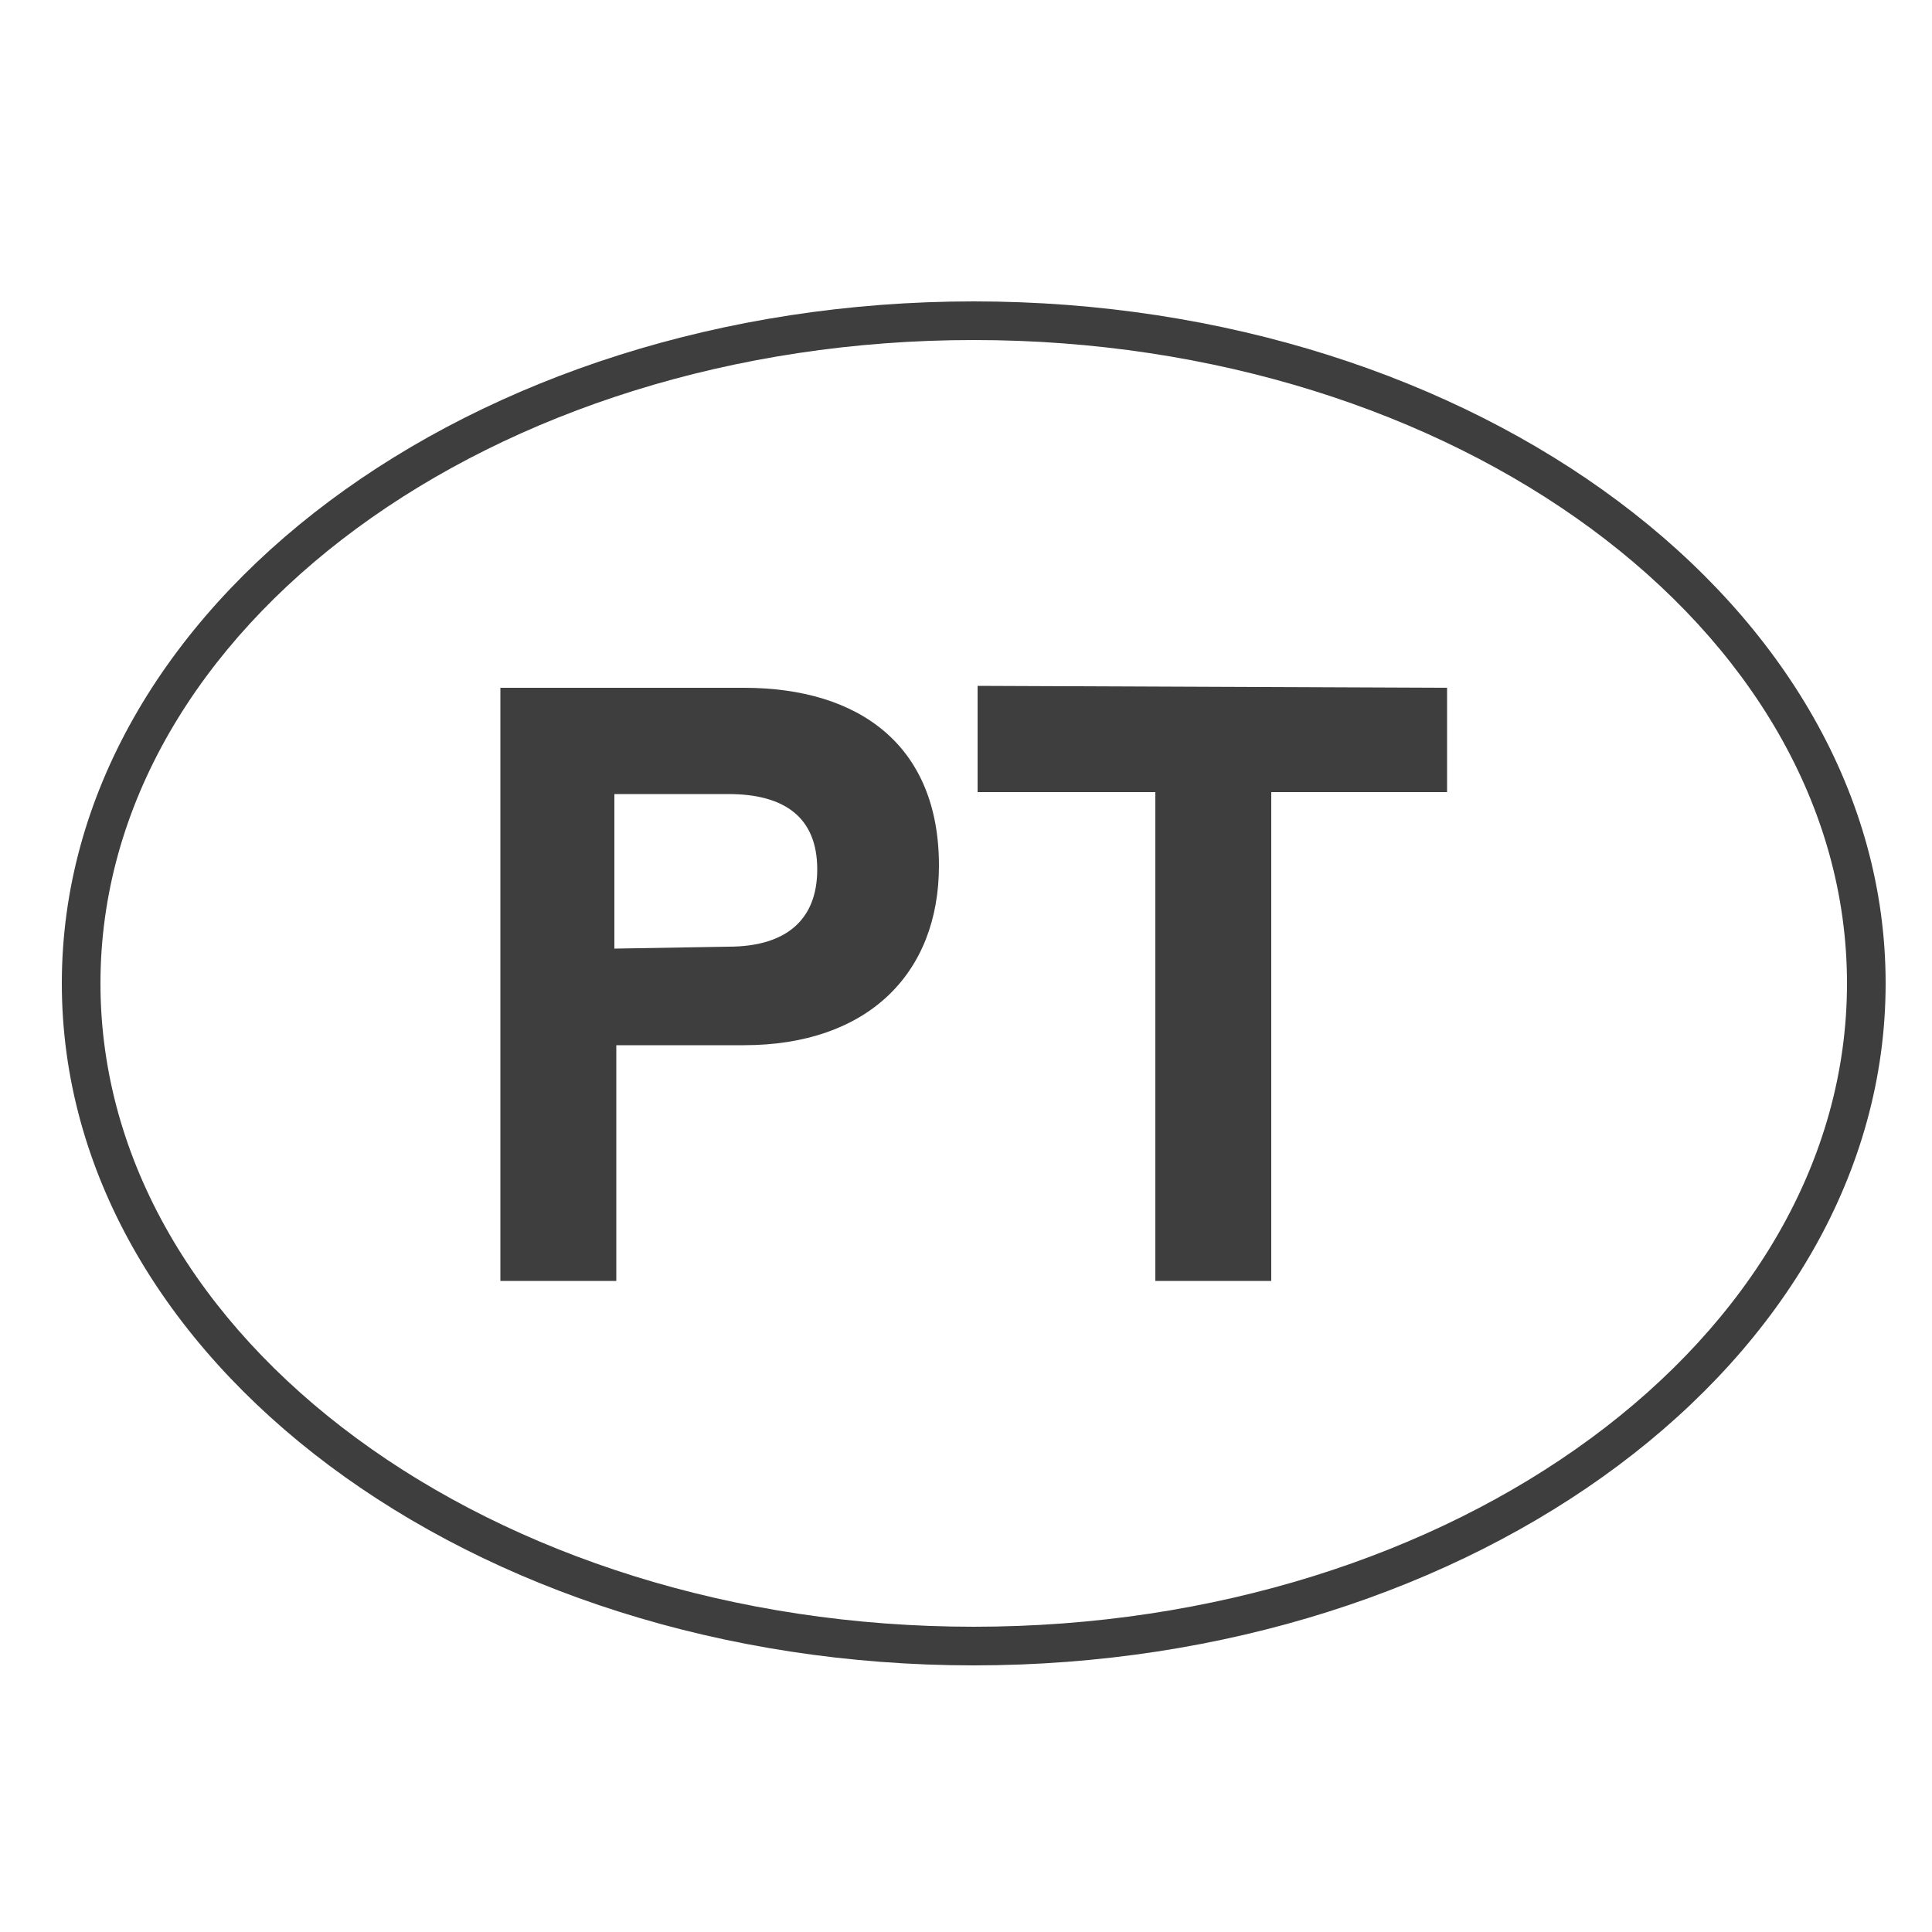
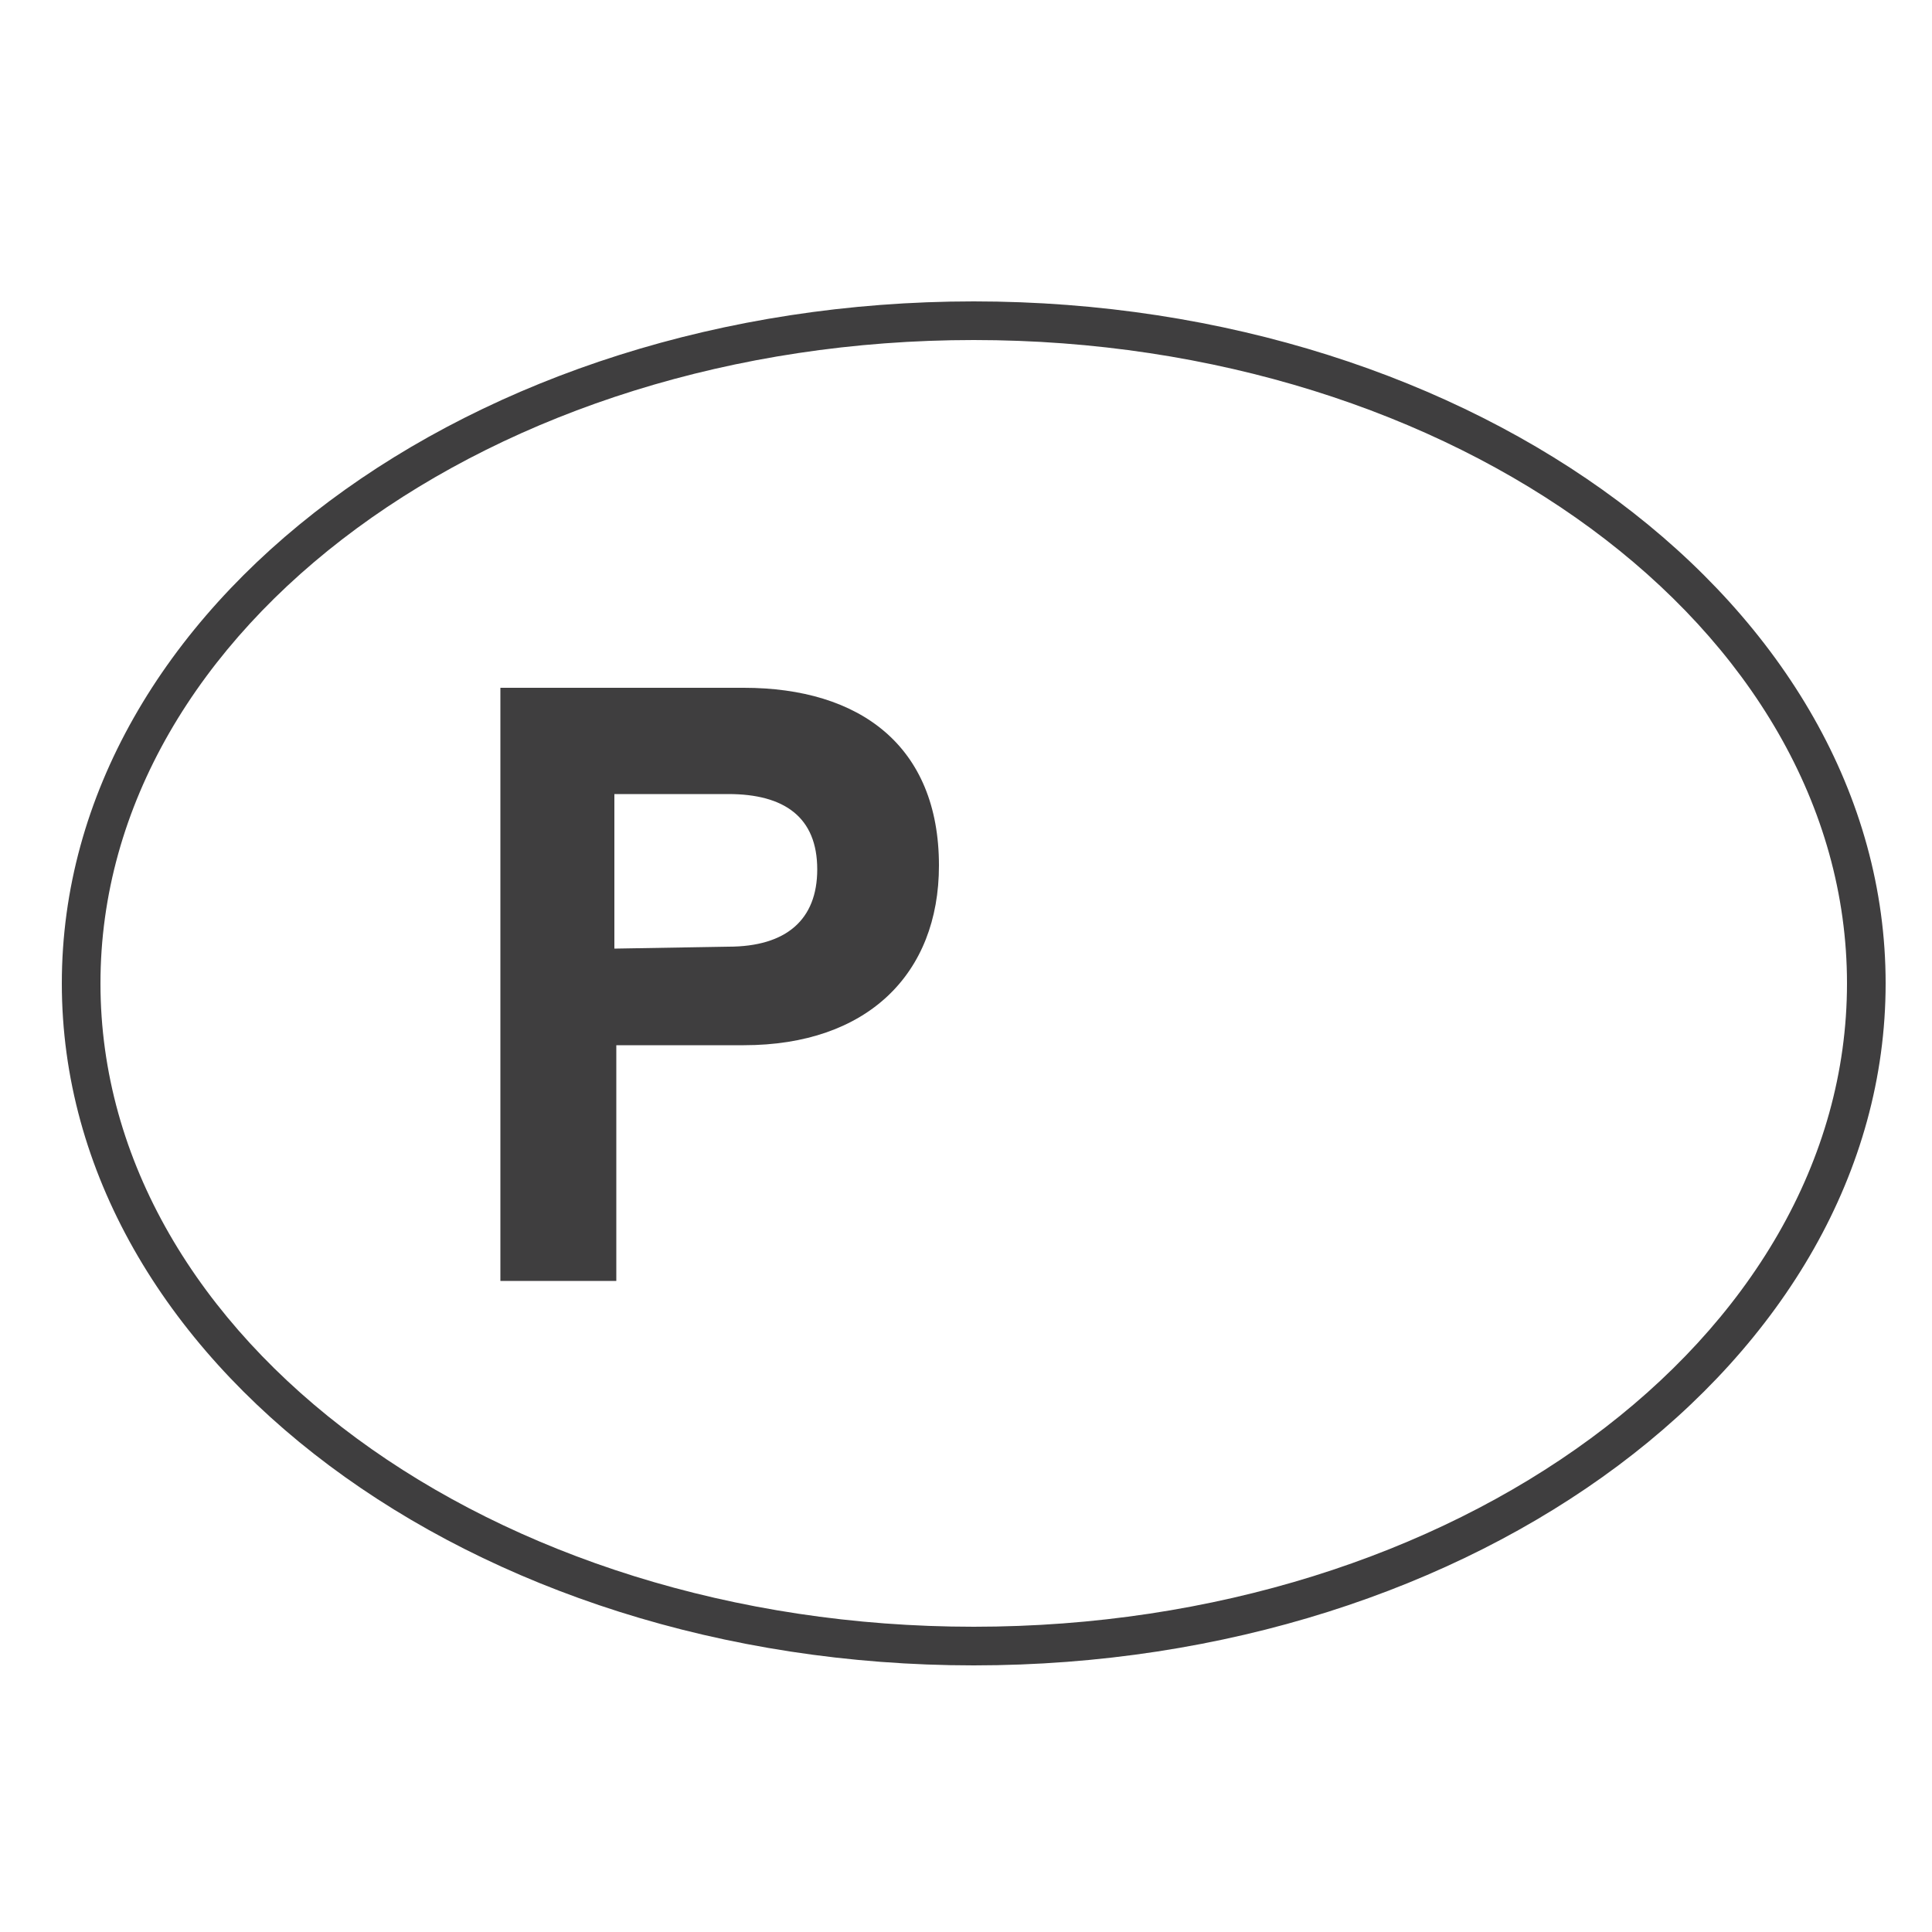
<svg xmlns="http://www.w3.org/2000/svg" version="1.1" id="Capa_1" x="0px" y="0px" viewBox="0 0 100 100" style="enable-background:new 0 0 100 100;" xml:space="preserve">
  <style type="text/css">
	.st0{fill:#3F3E3F;}
</style>
  <g>
    <path class="st0" d="M50.4,86.2c-26,0-47.2-15.8-47.2-35.3c0-19.5,21.2-35.3,47.2-35.3s47.2,15.8,47.2,35.3   C97.6,70.4,76.4,86.2,50.4,86.2z M50.4,17.6c-24.9,0-45.2,14.9-45.2,33.3c0,18.4,20.3,33.3,45.2,33.3s45.2-14.9,45.2-33.3   C95.6,32.5,75.3,17.6,50.4,17.6z" />
  </g>
  <g>
    <g>
      <path class="st0" d="M38.5,35.6c6,0,10.1,3,10.1,9.2c0,5.6-3.7,9.3-10.1,9.3h-6.6v12.2h-6V35.6H38.5z M37.7,49c3,0,4.6-1.4,4.6-4    c0-2.7-1.7-3.9-4.6-3.9h-5.9v8L37.7,49L37.7,49z" />
    </g>
    <g>
-       <path class="st0" d="M74.9,35.6V41h-9.1v25.3h-6V41h-9.2v-5.5L74.9,35.6L74.9,35.6z" />
-     </g>
+       </g>
  </g>
</svg>